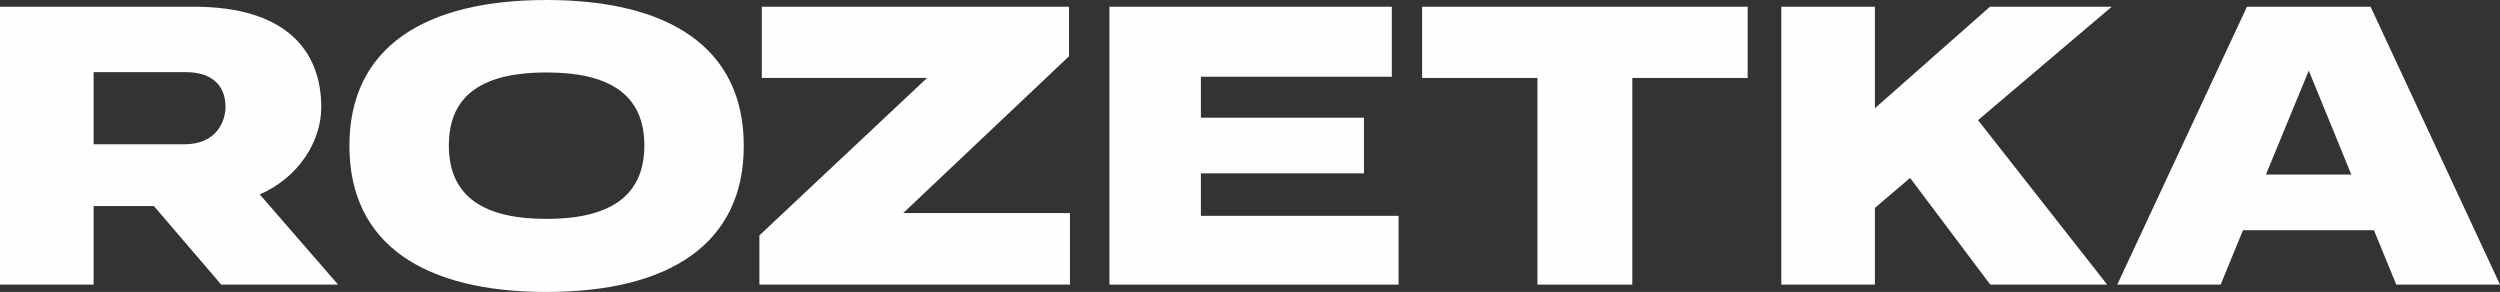
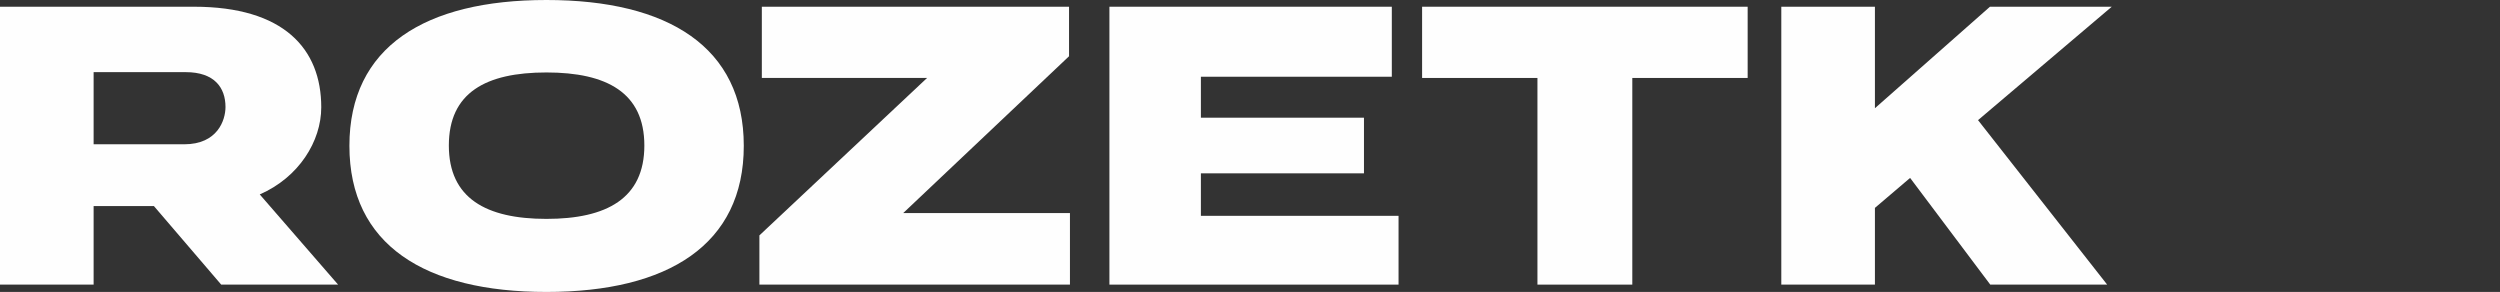
<svg xmlns="http://www.w3.org/2000/svg" xml:space="preserve" width="100%" height="100%" version="1.1" style="shape-rendering:geometricPrecision; text-rendering:geometricPrecision; image-rendering:optimizeQuality; fill-rule:evenodd; clip-rule:evenodd" viewBox="0 0 17126.22 2000">
  <rect x="0" y="0" width="17126.22" height="2000" fill="#333333" stroke="none" />
  <defs>
    <style type="text/css">
   
    .fil0 {fill:#FEFEFE}
    .fil1 {fill:#FEFEFE;fill-rule:nonzero}
   
  </style>
  </defs>
  <g id="Слой_x0020_1">
    <g id="_1766915799920">
      <path class="fil0" d="M2393.6 998.97c0,-678.53 519.8,-998.97 1349.82,-998.97 834.18,0 1351.87,322.52 1351.87,998.97 0,676.42 -517.69,1001.03 -1351.87,1001.03 -832.1,0 -1349.82,-322.53 -1349.82,-1001.03zm681.19 -2.11c0,360.21 253.64,502.61 668.63,502.61 412.87,0 670.71,-140.32 670.71,-502.61 0,-362.3 -257.84,-500.5 -670.71,-500.5 -414.99,0 -668.63,138.2 -668.63,500.5z" />
      <polygon class="fil1" points="7323.4,385.34 7323.4,46.09 5218.95,46.09 5218.95,534.05 6350.84,534.05 5202.26,1612.57 5202.26,1949.74 7329.65,1949.74 7329.65,1459.69 6187.3,1459.69 " />
      <polygon class="fil1" points="9343.86,1187.43 8226.68,1187.43 8226.68,1478.54 9580.74,1478.54 9580.74,1949.74 7600.05,1949.74 7600.05,46.09 9534.58,46.09 9534.58,525.65 8226.68,525.65 8226.68,806.29 9343.86,806.29 " />
      <polygon class="fil1" points="9742.09,534.05 10532.26,534.05 10532.26,1949.74 11182.08,1949.74 11182.08,534.05 11972.29,534.05 11972.29,46.09 9742.09,46.09 " />
-       <path class="fil0" d="M16239.63 46.09l-846.77 0 -888.67 1903.65 708.4 0 153.02 -372.77 897.1 0 153.03 372.77 710.48 0 -886.59 -1903.65zm-716.87 1149.74l293.48 -712.03 291.37 712.03 -584.85 0z" />
      <path class="fil0" d="M2200.77 735.1c0,-402.1 -257.81,-689.01 -871.94,-689.01l-1328.83 0 0 1903.65 641.35 0 0 -538.22 412.91 0 461.12 538.22 800.68 0 -536.6 -617.8c268.32,-117.27 421.31,-364.38 421.31,-596.84zm-1559.42 -240.86l630.9 0c194.92,0 272.49,104.71 272.49,238.75 0,90.06 -54.49,255.5 -282.97,255.5l-620.42 0 0 -494.25z" />
      <polygon class="fil1" points="12844.12,741.39 13632.21,46.09 14466.46,46.09 13550.44,823.05 14435.05,1949.74 13634.33,1949.74 13085.16,1218.83 12844.12,1424.09 12844.12,1949.74 12202.77,1949.74 12202.77,46.09 12844.12,46.09 " />
    </g>
  </g>
</svg>